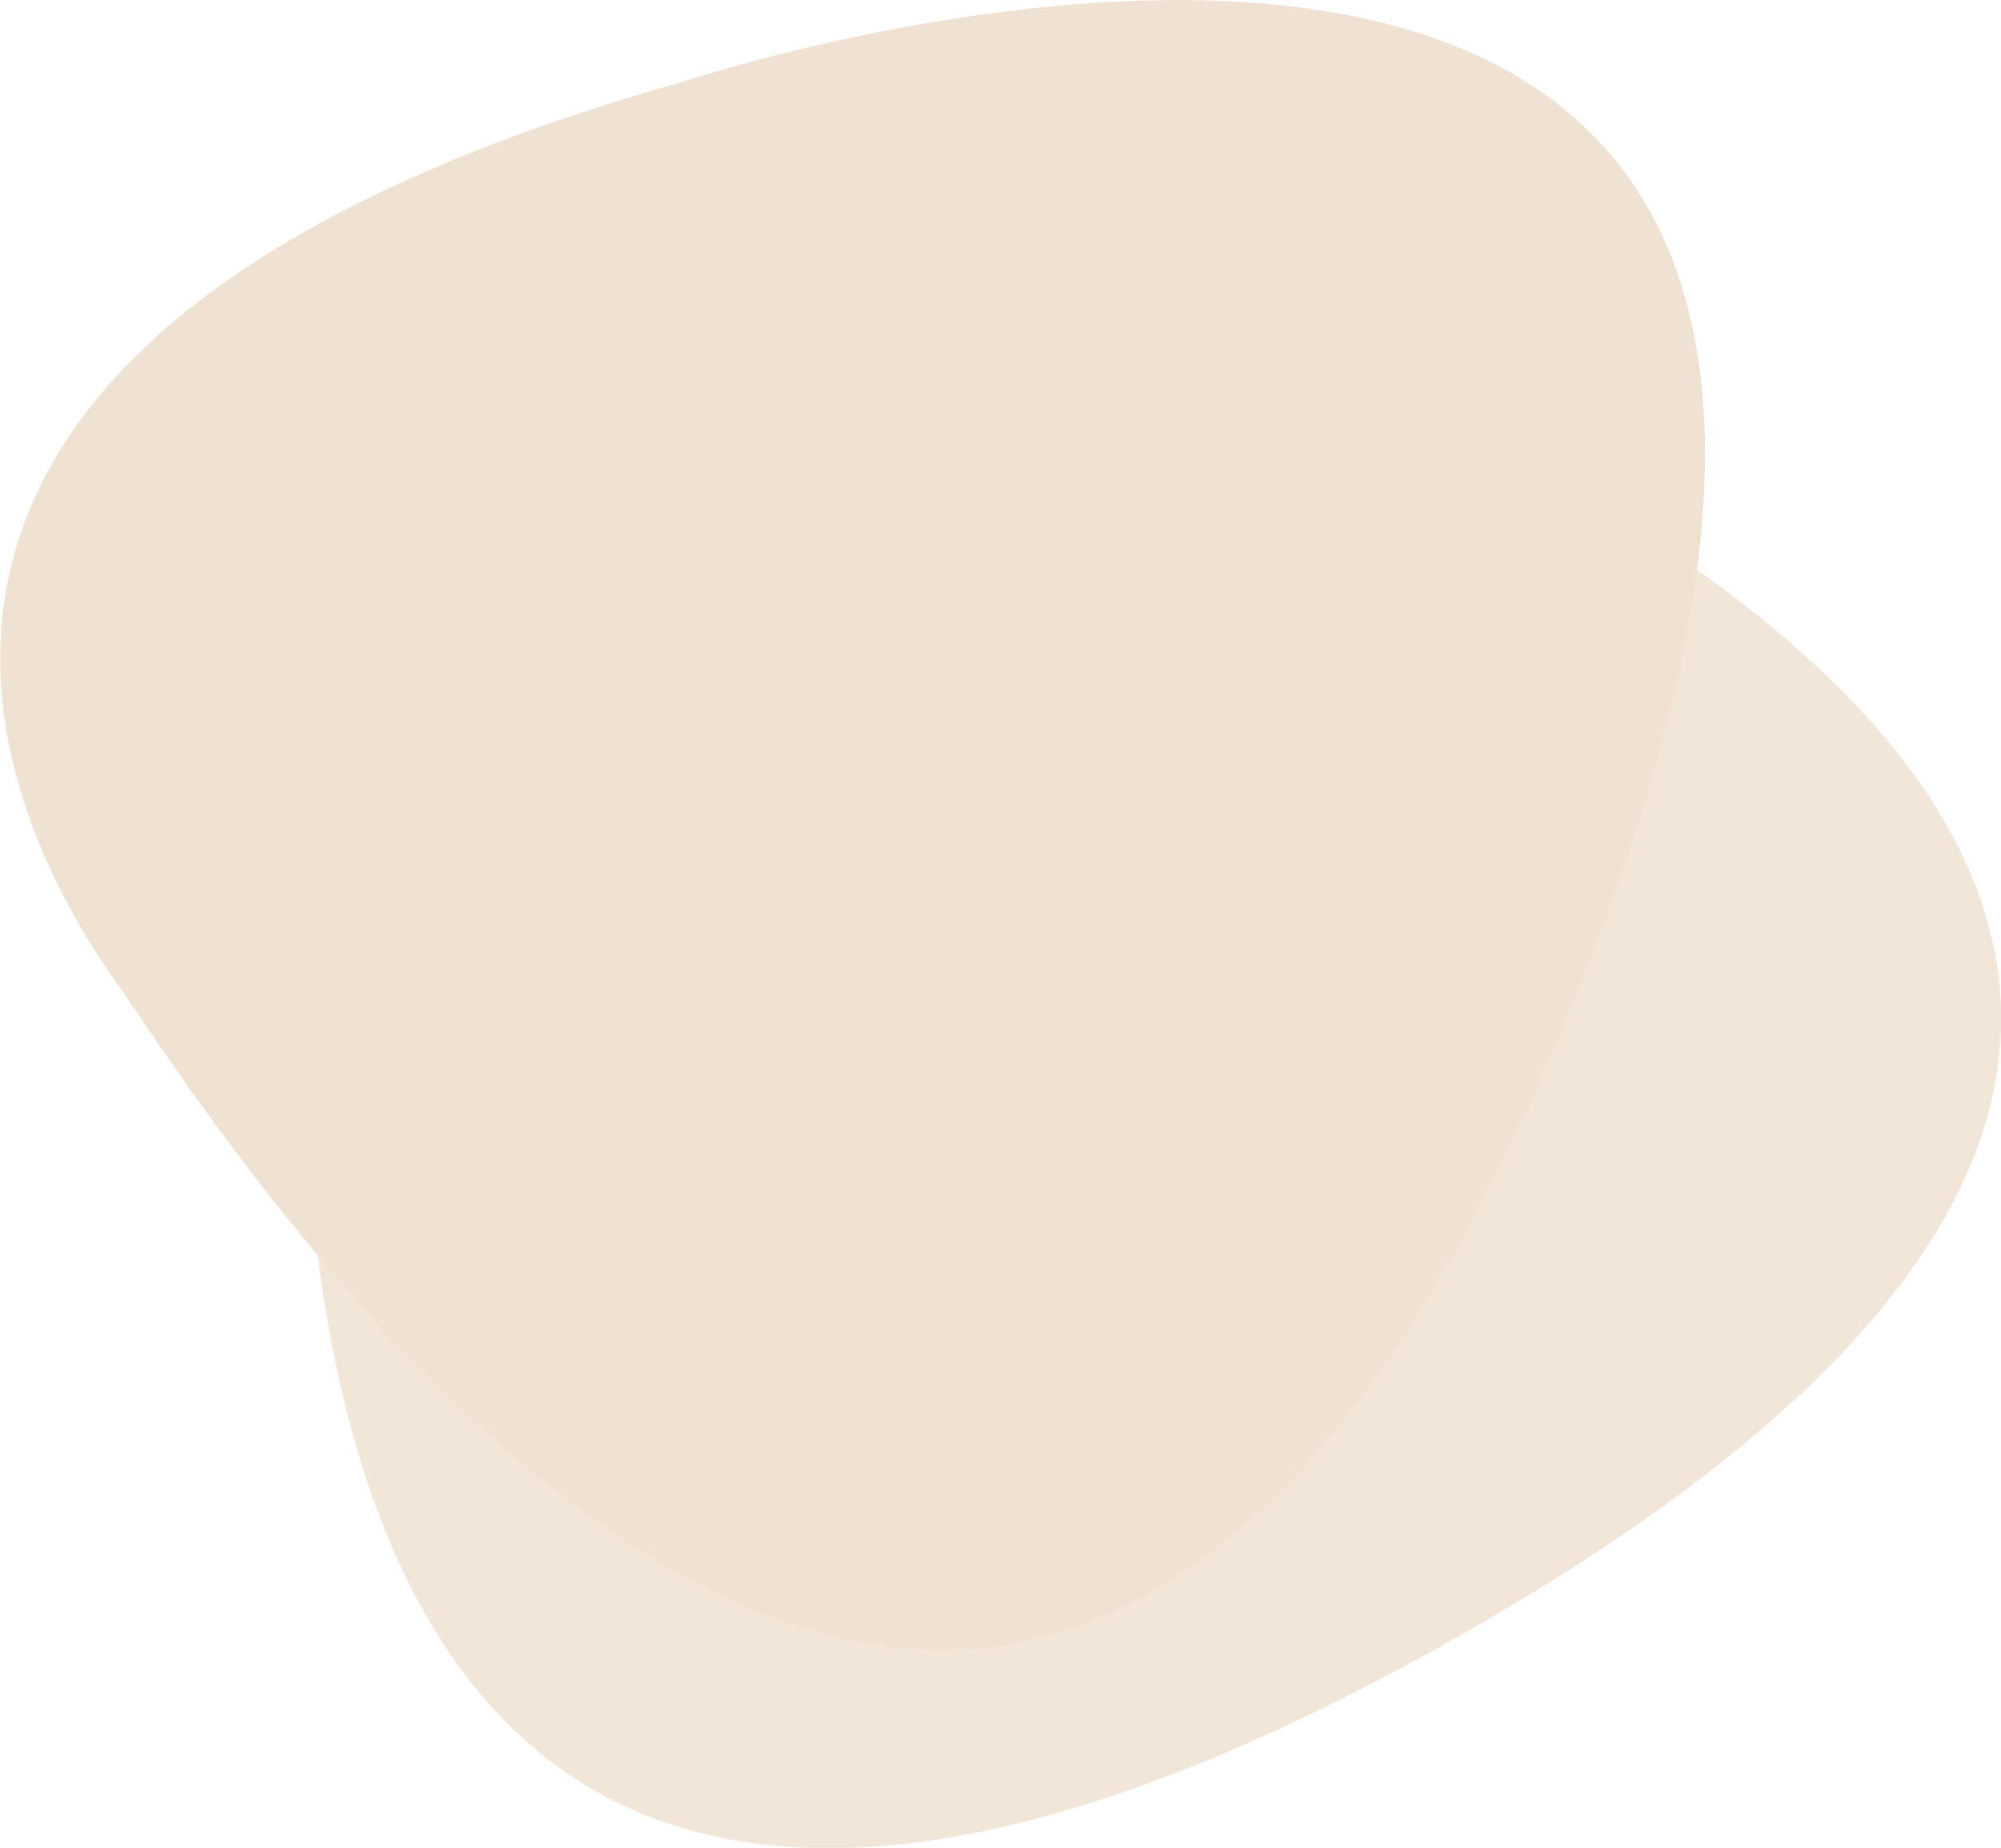
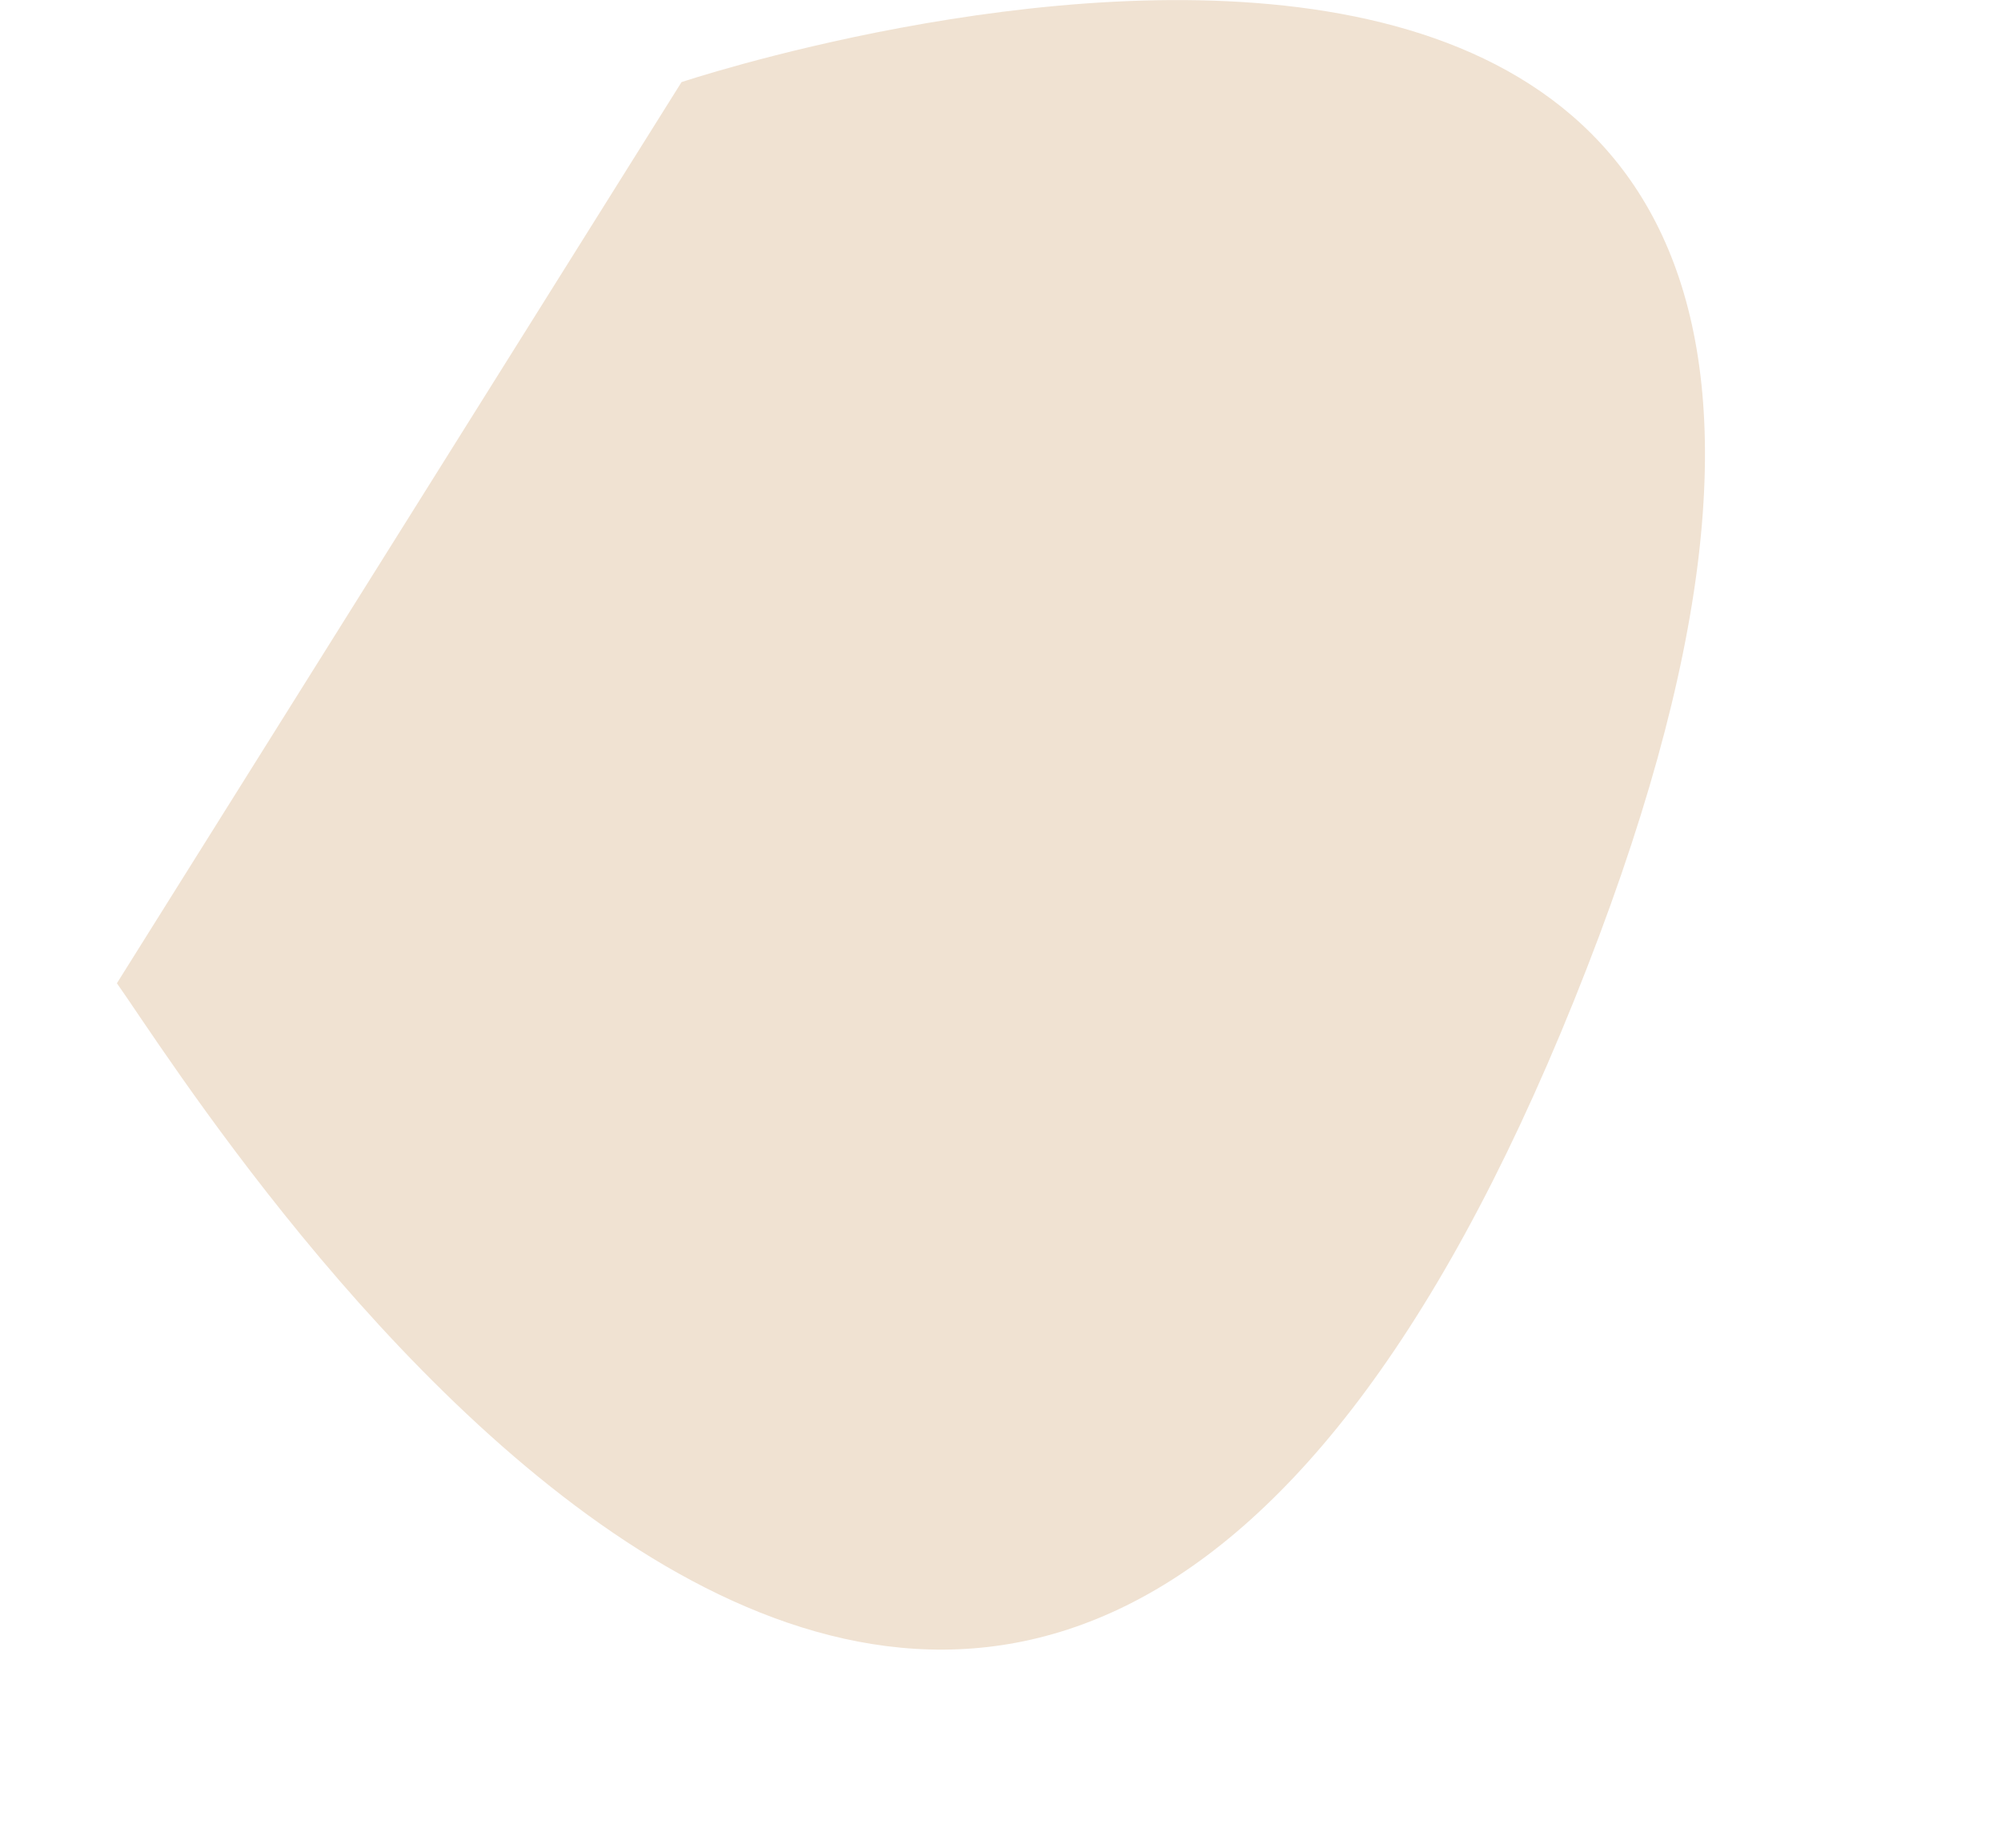
<svg xmlns="http://www.w3.org/2000/svg" version="1.1" id="Layer_1" x="0px" y="0px" viewBox="0 0 523.8 483.7" style="enable-background:new 0 0 523.8 483.7;" xml:space="preserve">
  <style type="text/css">
	.st0{fill:#f2e6d9;}
	.st1{fill:#f0e2d2;}
</style>
-   <path class="st0" d="M346.3,97c0,0,377.9,140.2,31,333.9S80.9,227.3,83.2,187.9C85.5,148.4,106.4-5.7,346.3,97z" />
-   <path class="st1" d="M178.4,21.5c0,0,382.2-127.9,233.6,240.5s-358.5,27.6-381.4-4.6S-72.8,92.2,178.4,21.5z" />
+   <path class="st1" d="M178.4,21.5c0,0,382.2-127.9,233.6,240.5s-358.5,27.6-381.4-4.6z" />
</svg>